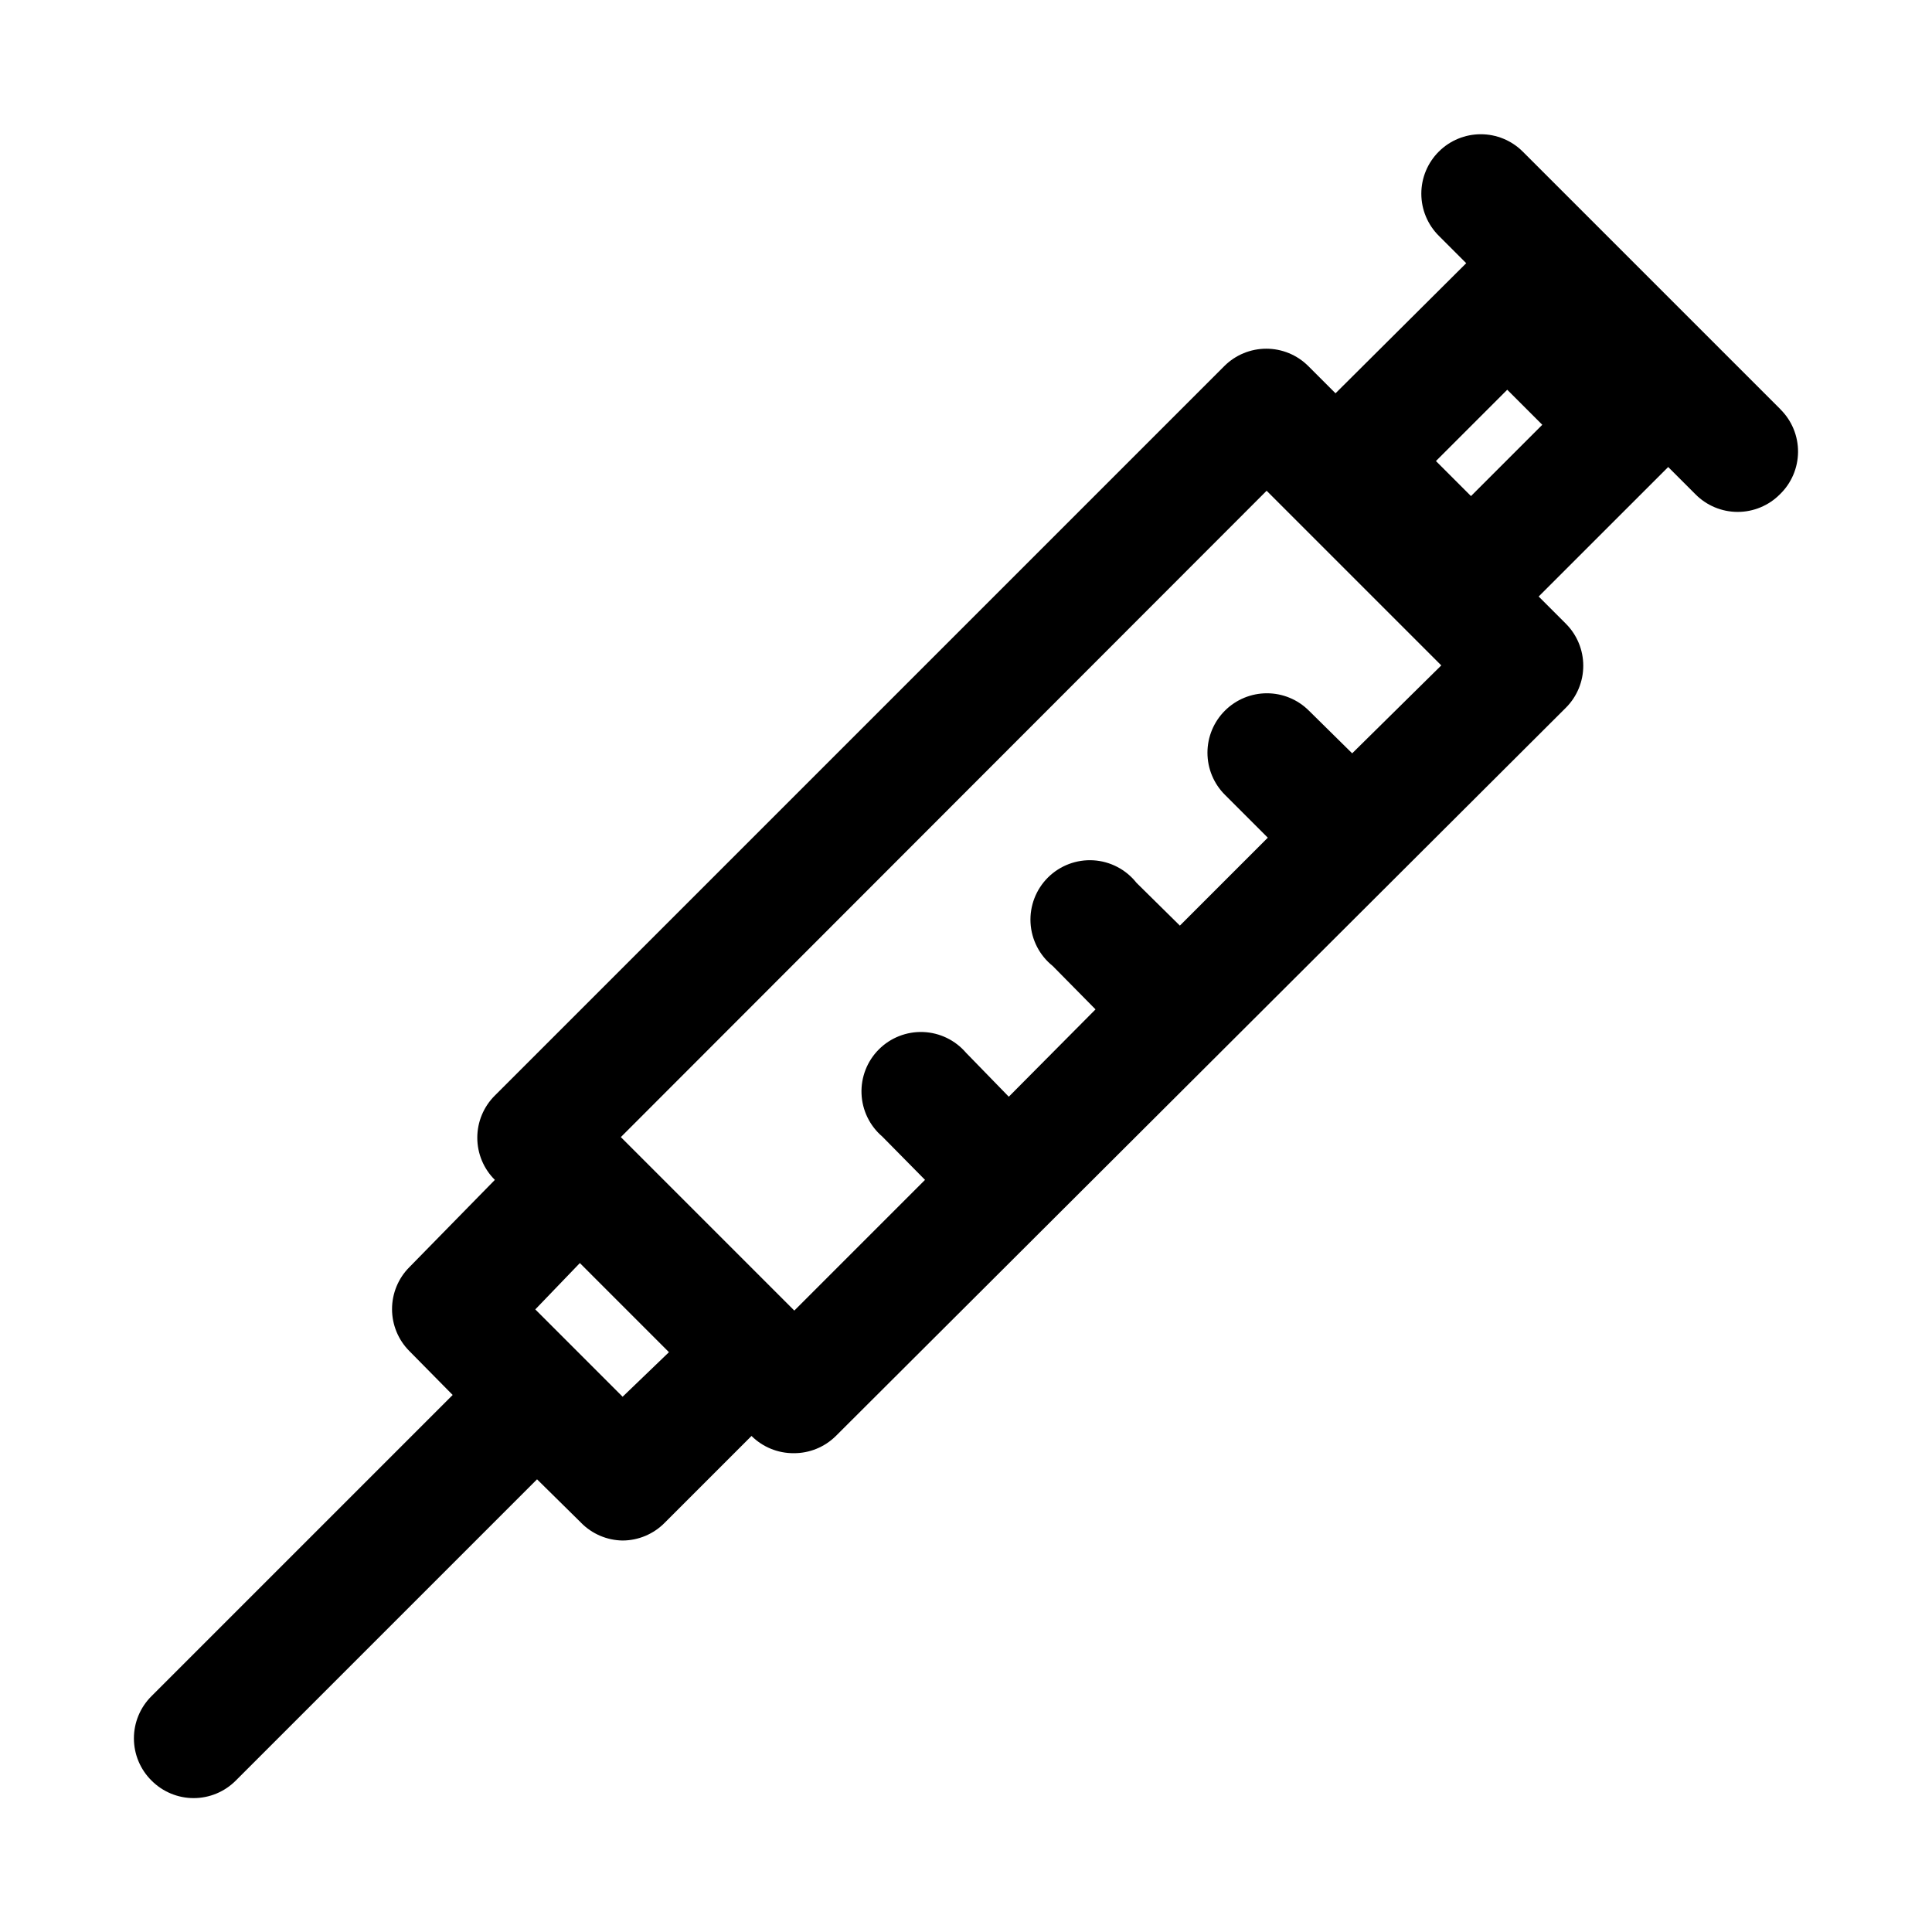
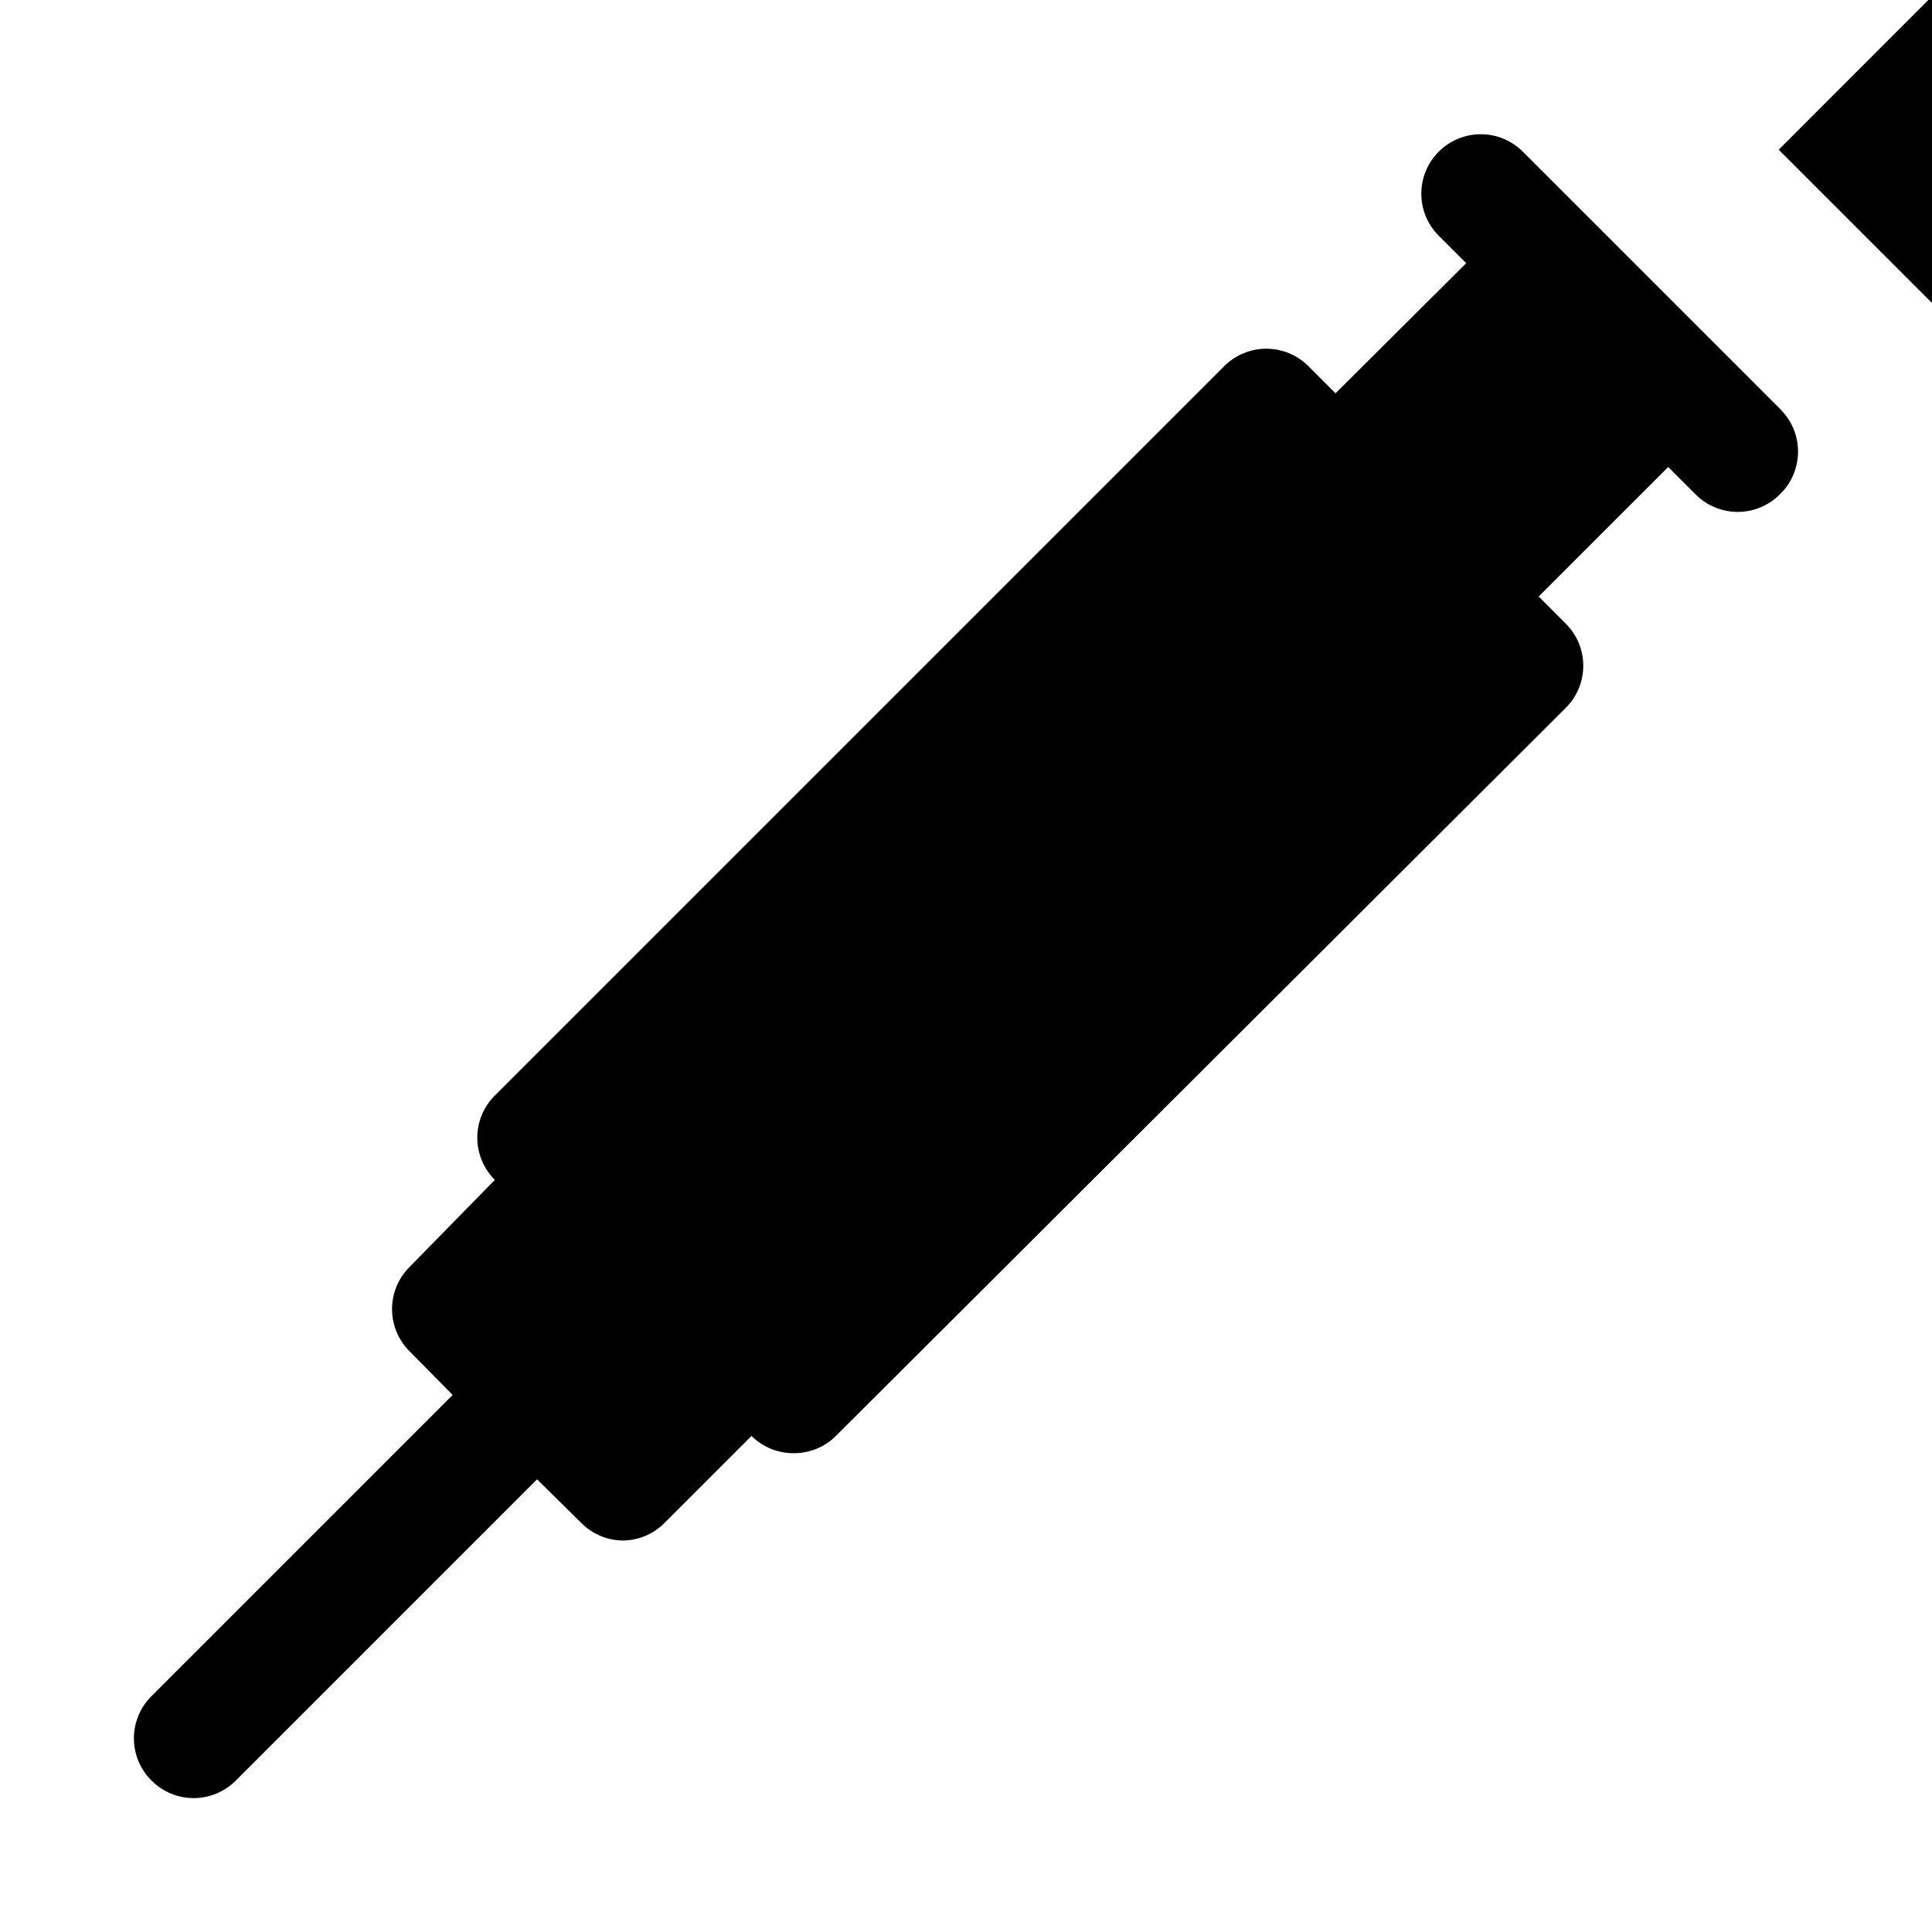
<svg xmlns="http://www.w3.org/2000/svg" fill="#000000" width="800px" height="800px" version="1.1" viewBox="144 144 512 512">
-   <path d="m615.85 252.48-68.328-68.328c-2.949-2.934-6.941-4.578-11.098-4.578-4.16 0-8.152 1.645-11.102 4.578-2.981 2.957-4.656 6.981-4.656 11.176 0 4.199 1.676 8.223 4.656 11.18l7.242 7.242-34.637 34.48-7.242-7.242c-2.949-2.934-6.941-4.578-11.098-4.578-4.16 0-8.152 1.645-11.102 4.578l-193.34 193.34c-2.981 2.957-4.656 6.981-4.656 11.18 0 4.195 1.676 8.223 4.656 11.176l-22.672 23.145c-2.934 2.949-4.578 6.941-4.578 11.102 0 4.156 1.645 8.148 4.578 11.098l11.492 11.652-79.82 79.82c-2.981 2.957-4.656 6.981-4.656 11.18 0 4.195 1.676 8.223 4.656 11.176 2.957 2.981 6.981 4.66 11.176 4.66 4.199 0 8.223-1.68 11.18-4.66l79.824-79.824 11.652 11.492-0.004 0.004c2.906 2.969 6.867 4.664 11.02 4.723 4.211-0.016 8.234-1.719 11.18-4.723l22.984-22.984h0.004c2.969 2.945 6.992 4.59 11.176 4.566 4.188 0.023 8.207-1.621 11.18-4.566l193.49-193.02c2.934-2.949 4.578-6.941 4.578-11.098 0-4.16-1.645-8.152-4.578-11.102l-7.242-7.242 34.324-34.32 7.242 7.242c2.957 2.981 6.981 4.656 11.18 4.656 4.195 0 8.219-1.676 11.176-4.656 3.051-2.941 4.785-6.988 4.816-11.227 0.031-4.234-1.648-8.305-4.66-11.289zm-306.85 261.67-23.141-23.145 11.809-12.281 23.613 23.617zm193.34-170.51-11.492-11.336h-0.004c-2.949-2.934-6.938-4.578-11.098-4.578-4.16 0-8.148 1.645-11.102 4.578-2.981 2.953-4.656 6.981-4.656 11.176 0 4.199 1.676 8.223 4.656 11.18l11.336 11.336-23.301 23.301-11.492-11.336c-2.777-3.523-6.93-5.695-11.41-5.969-4.477-0.27-8.859 1.383-12.047 4.543-3.184 3.164-4.867 7.535-4.629 12.016 0.242 4.481 2.383 8.648 5.887 11.453l11.336 11.492-22.984 23.145-11.336-11.652c-2.856-3.332-6.969-5.32-11.352-5.492-4.383-0.168-8.641 1.5-11.742 4.602s-4.769 7.356-4.598 11.738c0.168 4.383 2.16 8.5 5.492 11.352l11.336 11.492-34.637 34.637-45.973-45.973 171.14-171.29 46.285 46.285zm31.488-68.172-9.289-9.289 18.895-18.895 9.289 9.289z" />
+   <path d="m615.85 252.48-68.328-68.328c-2.949-2.934-6.941-4.578-11.098-4.578-4.16 0-8.152 1.645-11.102 4.578-2.981 2.957-4.656 6.981-4.656 11.176 0 4.199 1.676 8.223 4.656 11.18l7.242 7.242-34.637 34.48-7.242-7.242c-2.949-2.934-6.941-4.578-11.098-4.578-4.16 0-8.152 1.645-11.102 4.578l-193.34 193.34c-2.981 2.957-4.656 6.981-4.656 11.18 0 4.195 1.676 8.223 4.656 11.176l-22.672 23.145c-2.934 2.949-4.578 6.941-4.578 11.102 0 4.156 1.645 8.148 4.578 11.098l11.492 11.652-79.82 79.82c-2.981 2.957-4.656 6.981-4.656 11.18 0 4.195 1.676 8.223 4.656 11.176 2.957 2.981 6.981 4.66 11.176 4.66 4.199 0 8.223-1.68 11.18-4.66l79.824-79.824 11.652 11.492-0.004 0.004c2.906 2.969 6.867 4.664 11.02 4.723 4.211-0.016 8.234-1.719 11.18-4.723l22.984-22.984h0.004c2.969 2.945 6.992 4.59 11.176 4.566 4.188 0.023 8.207-1.621 11.18-4.566l193.49-193.02c2.934-2.949 4.578-6.941 4.578-11.098 0-4.16-1.645-8.152-4.578-11.102l-7.242-7.242 34.324-34.32 7.242 7.242c2.957 2.981 6.981 4.656 11.18 4.656 4.195 0 8.219-1.676 11.176-4.656 3.051-2.941 4.785-6.988 4.816-11.227 0.031-4.234-1.648-8.305-4.66-11.289zzm193.34-170.51-11.492-11.336h-0.004c-2.949-2.934-6.938-4.578-11.098-4.578-4.16 0-8.148 1.645-11.102 4.578-2.981 2.953-4.656 6.981-4.656 11.176 0 4.199 1.676 8.223 4.656 11.18l11.336 11.336-23.301 23.301-11.492-11.336c-2.777-3.523-6.93-5.695-11.41-5.969-4.477-0.27-8.859 1.383-12.047 4.543-3.184 3.164-4.867 7.535-4.629 12.016 0.242 4.481 2.383 8.648 5.887 11.453l11.336 11.492-22.984 23.145-11.336-11.652c-2.856-3.332-6.969-5.32-11.352-5.492-4.383-0.168-8.641 1.5-11.742 4.602s-4.769 7.356-4.598 11.738c0.168 4.383 2.16 8.5 5.492 11.352l11.336 11.492-34.637 34.637-45.973-45.973 171.14-171.29 46.285 46.285zm31.488-68.172-9.289-9.289 18.895-18.895 9.289 9.289z" />
</svg>